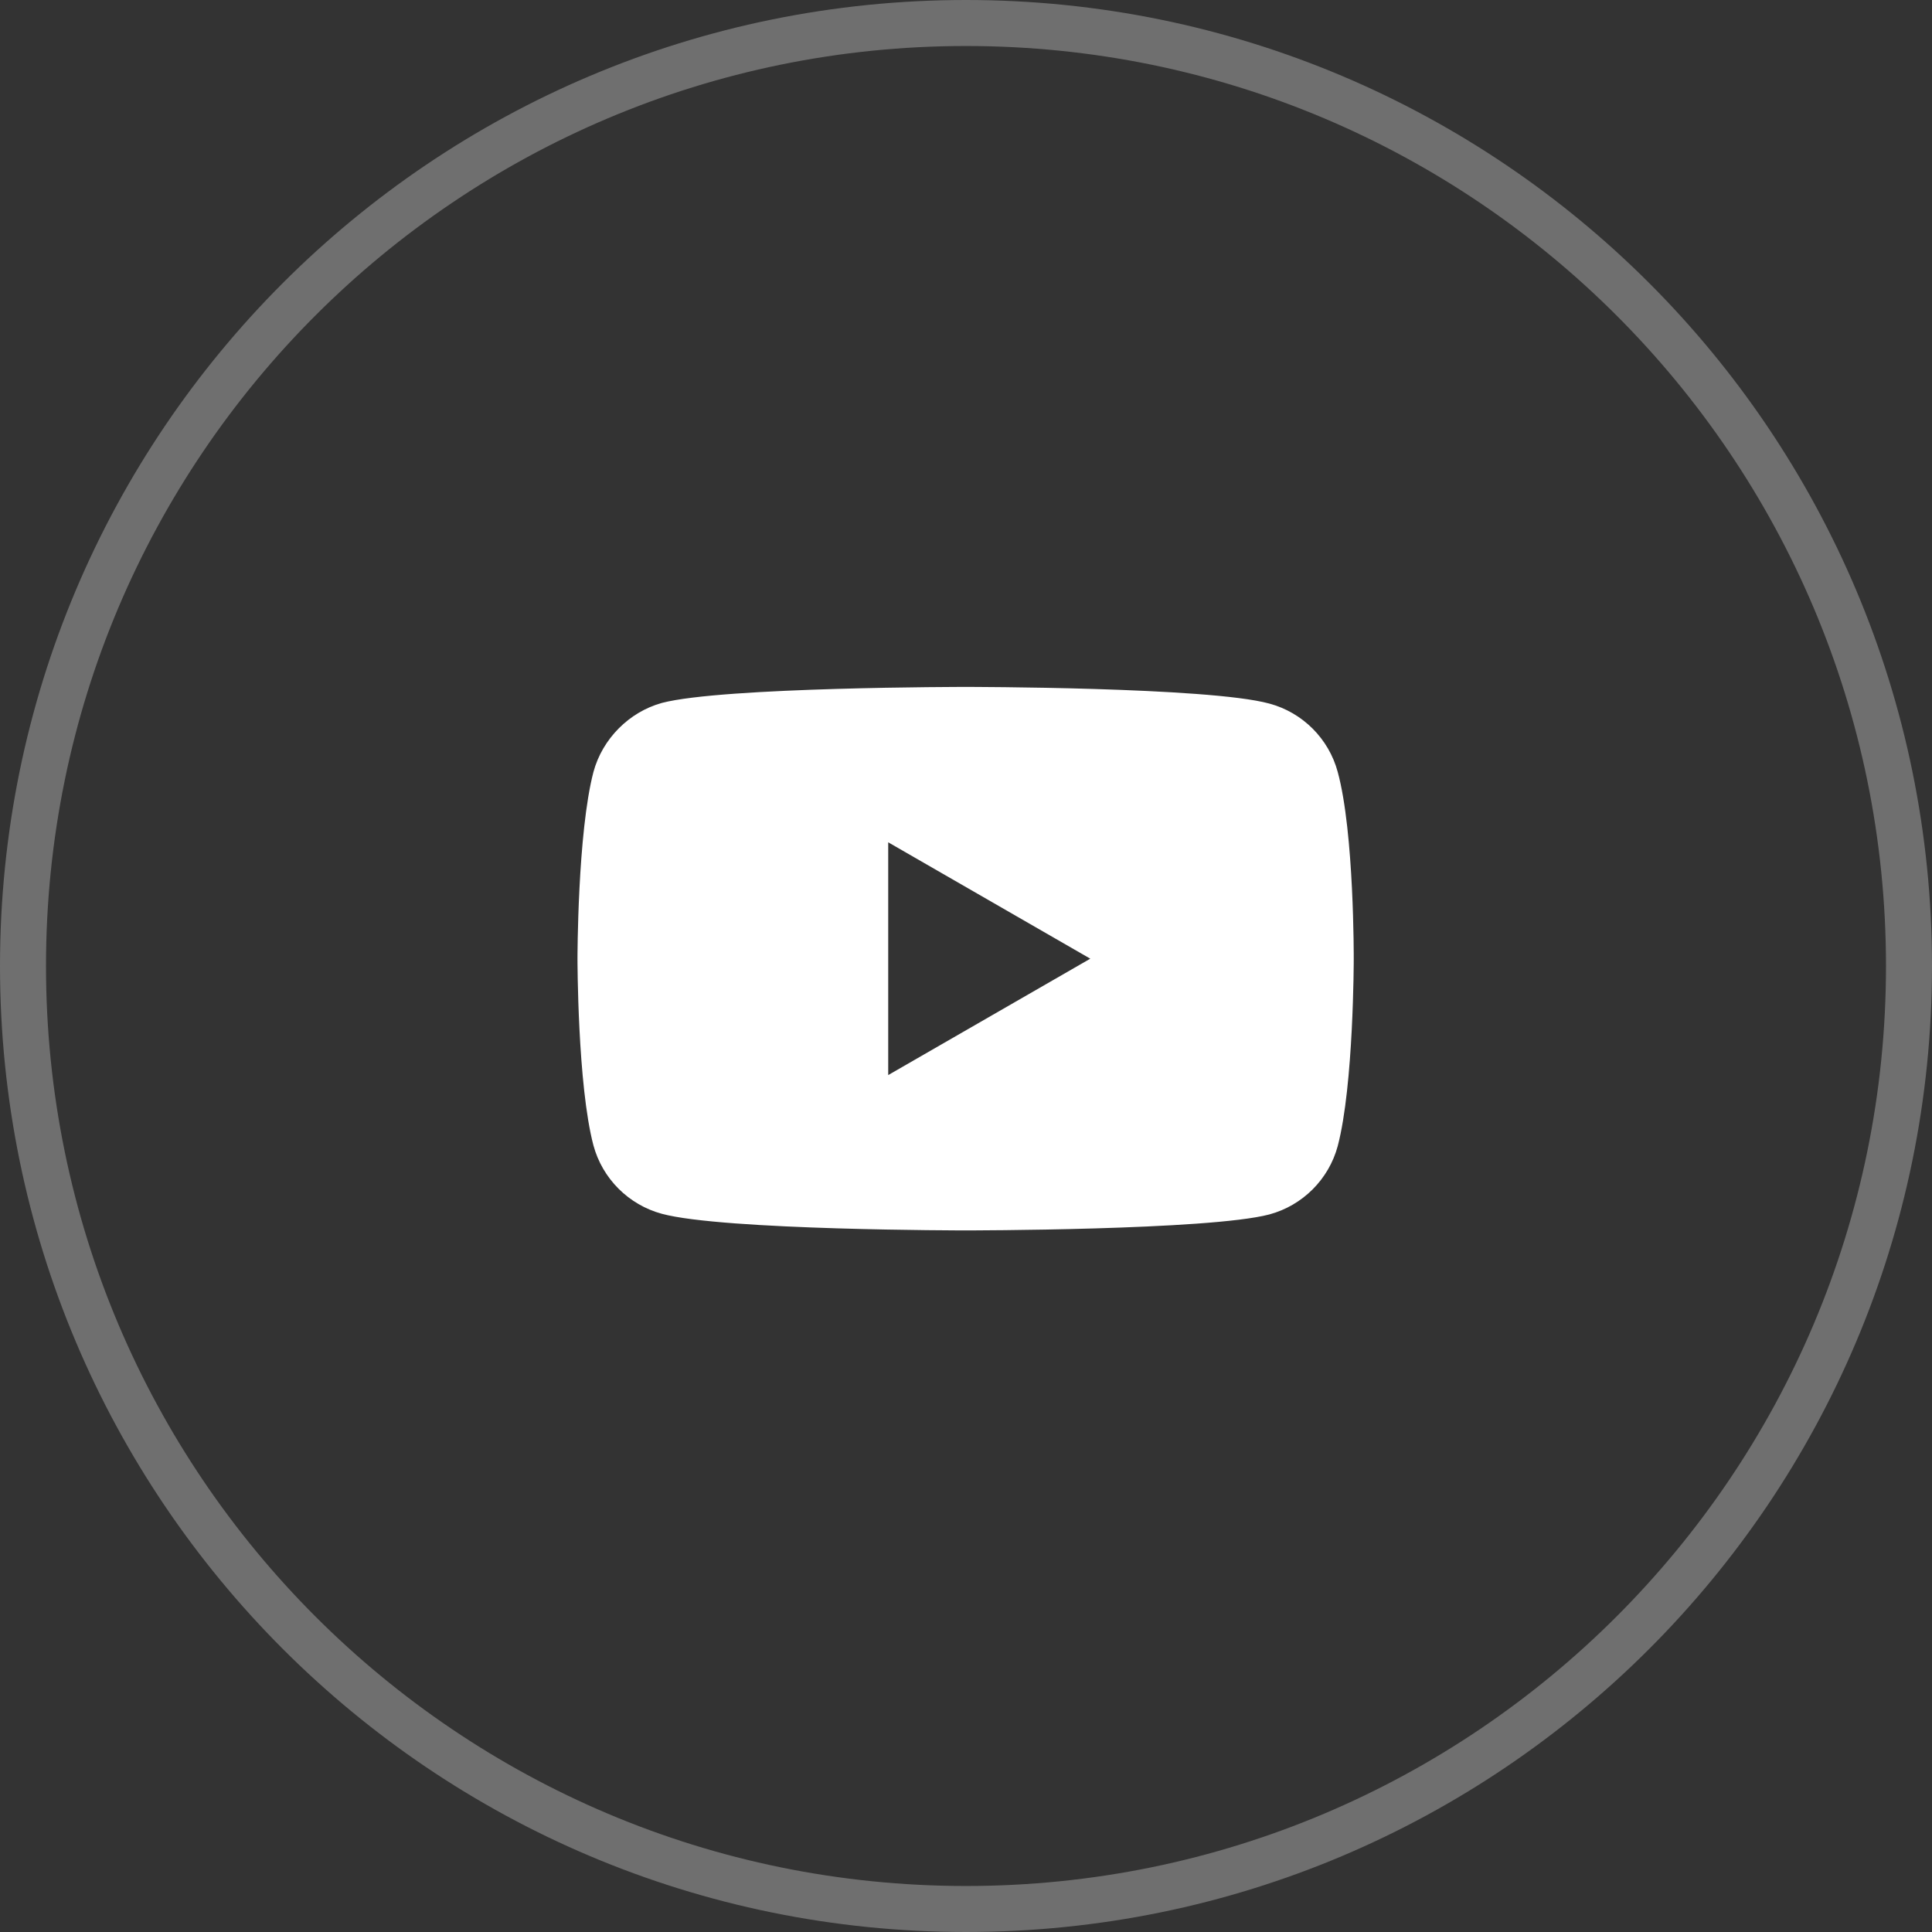
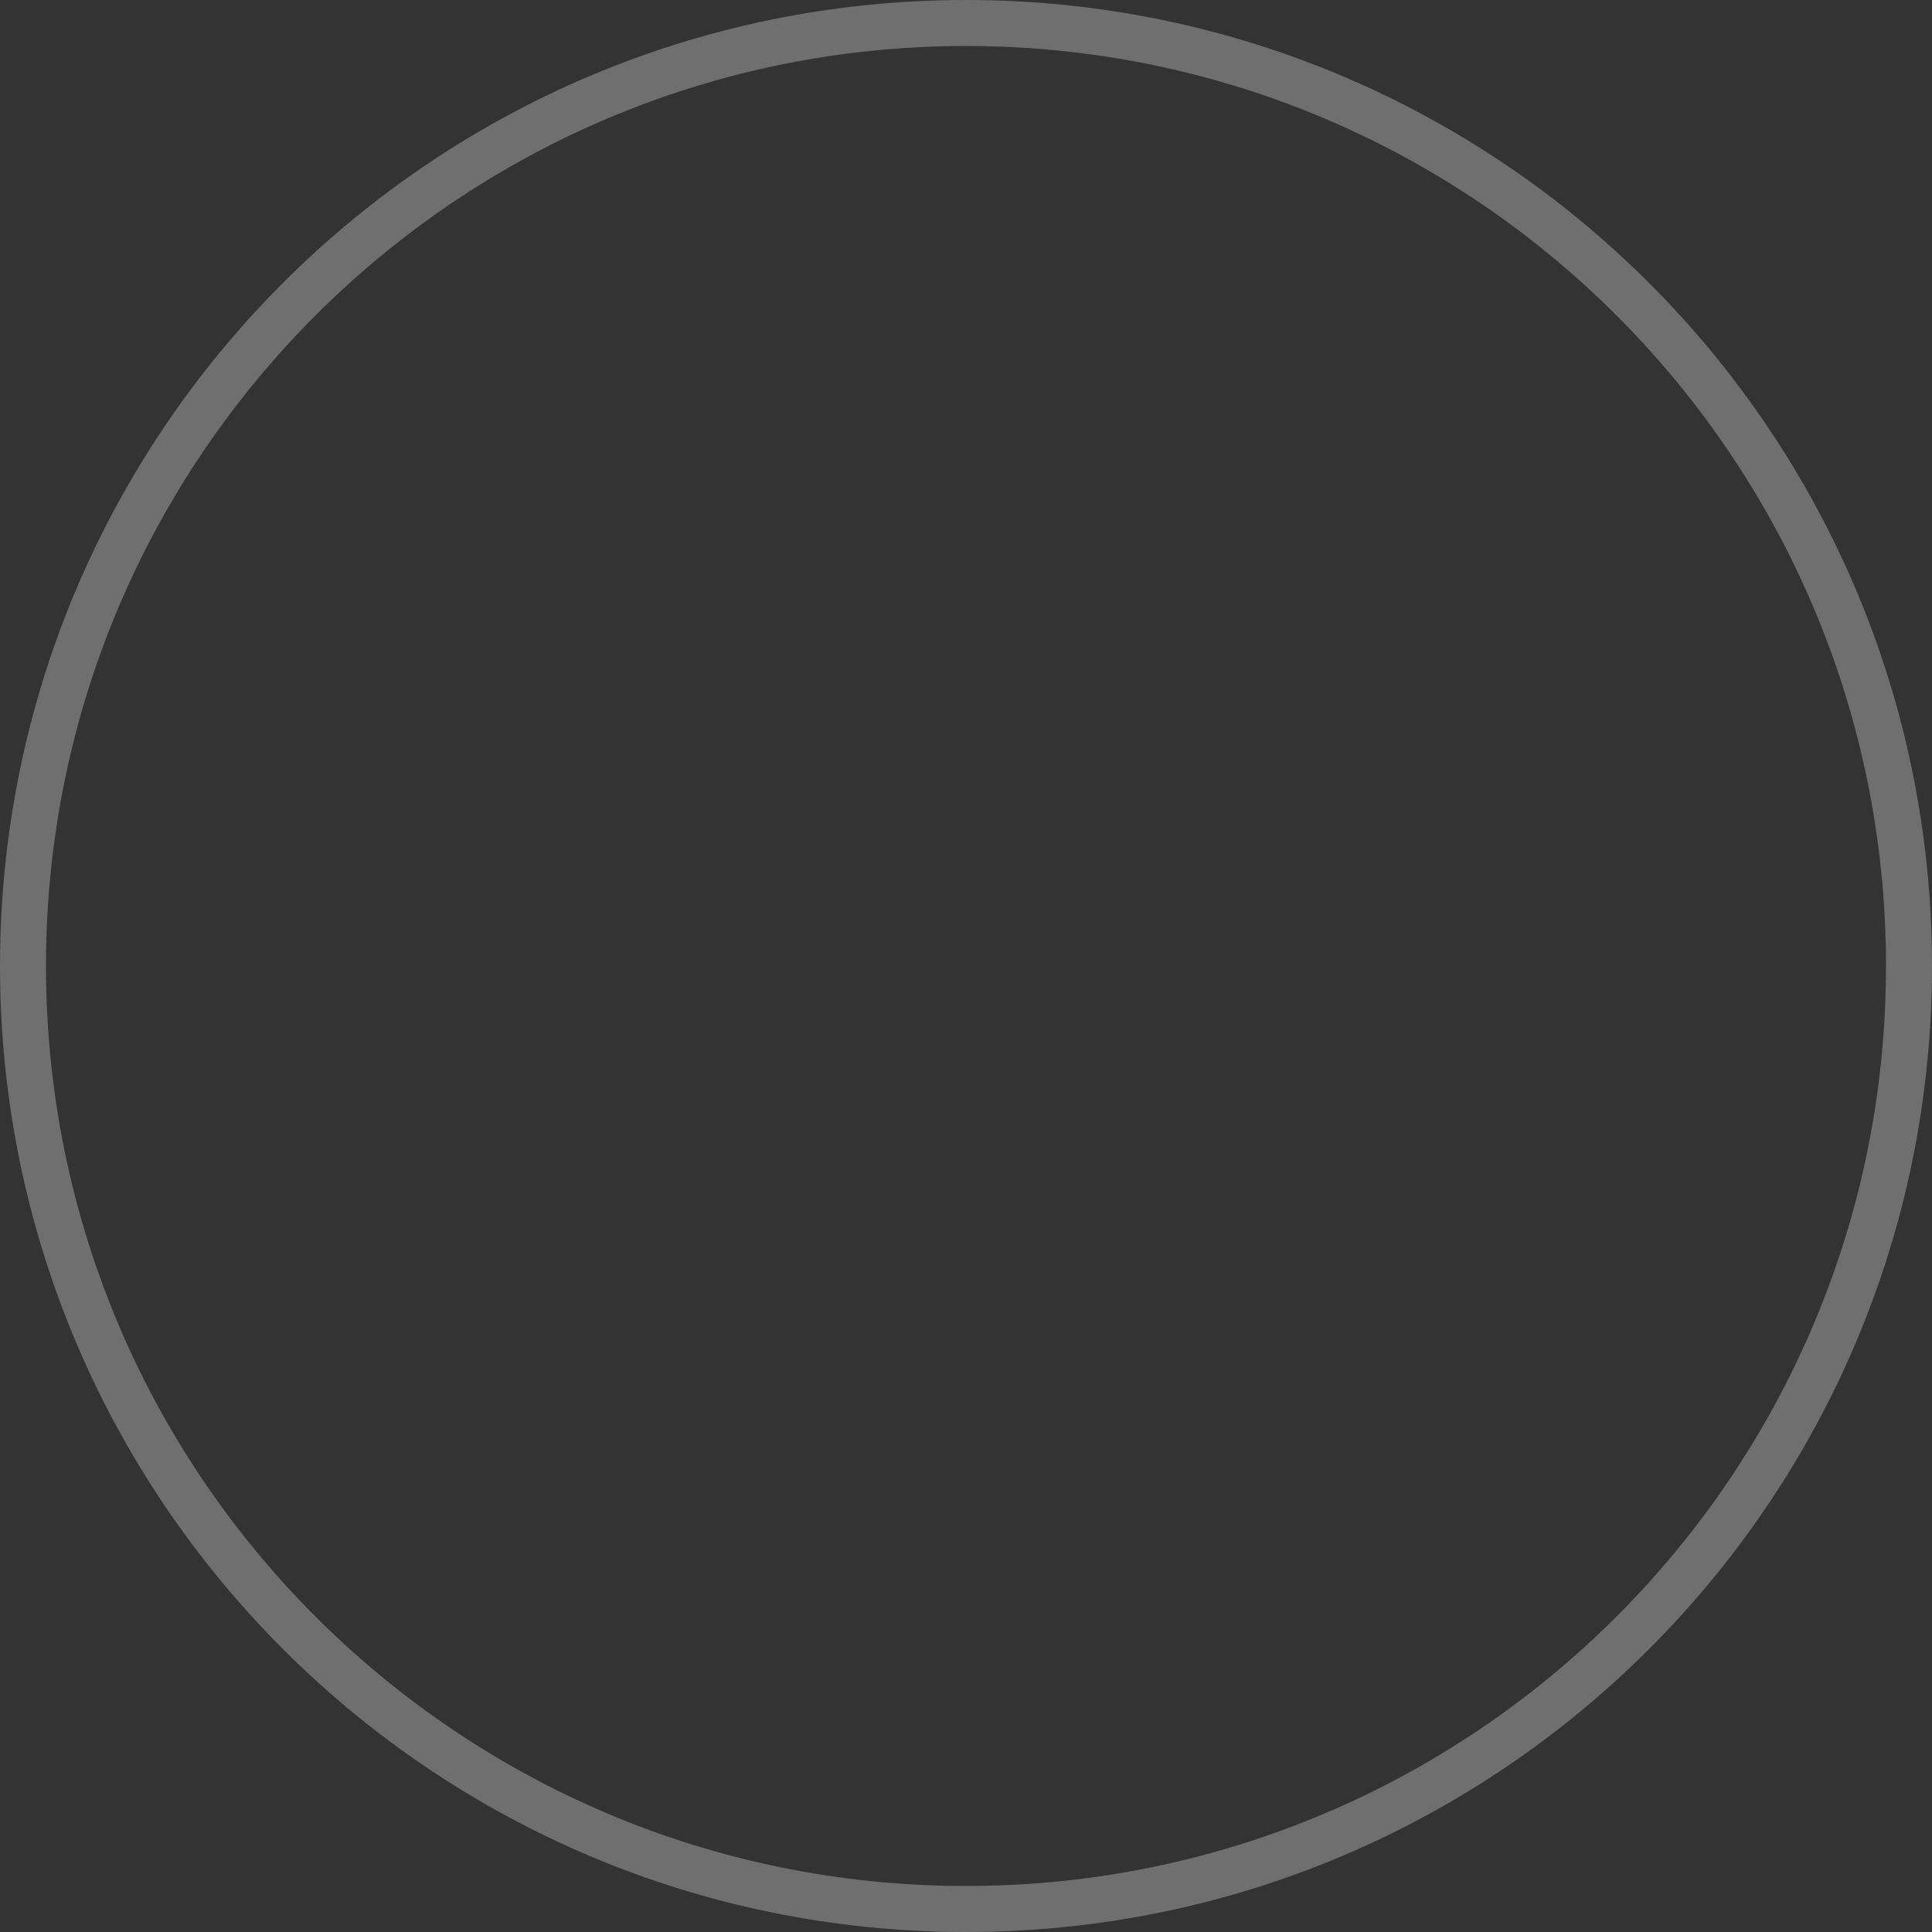
<svg xmlns="http://www.w3.org/2000/svg" width="42" height="42" viewBox="0 0 42 42" fill="none">
  <rect x="0" y="0" width="42" height="42" fill="#333333" stroke="none" />
  <path d="M41.5 21C41.5 32.322 32.322 41.5 21 41.5C9.678 41.5 0.5 32.322 0.5 21C0.5 9.678 9.678 0.5 21 0.5C32.322 0.5 41.5 9.678 41.5 21Z" stroke="white" stroke-opacity="0.296" />
-   <path d="M29.081 16.782C28.887 16.059 28.317 15.489 27.594 15.295C26.273 14.933 20.991 14.933 20.991 14.933C20.991 14.933 15.709 14.933 14.389 15.281C13.68 15.476 13.096 16.059 12.901 16.782C12.554 18.103 12.554 20.841 12.554 20.841C12.554 20.841 12.554 23.593 12.901 24.9C13.096 25.623 13.666 26.192 14.389 26.387C15.723 26.748 20.991 26.748 20.991 26.748C20.991 26.748 26.273 26.748 27.594 26.401C28.317 26.206 28.887 25.637 29.081 24.914C29.429 23.593 29.429 20.855 29.429 20.855C29.429 20.855 29.442 18.103 29.081 16.782V16.782ZM19.309 23.371V18.311L23.702 20.841L19.309 23.371Z" fill="white" />
</svg>